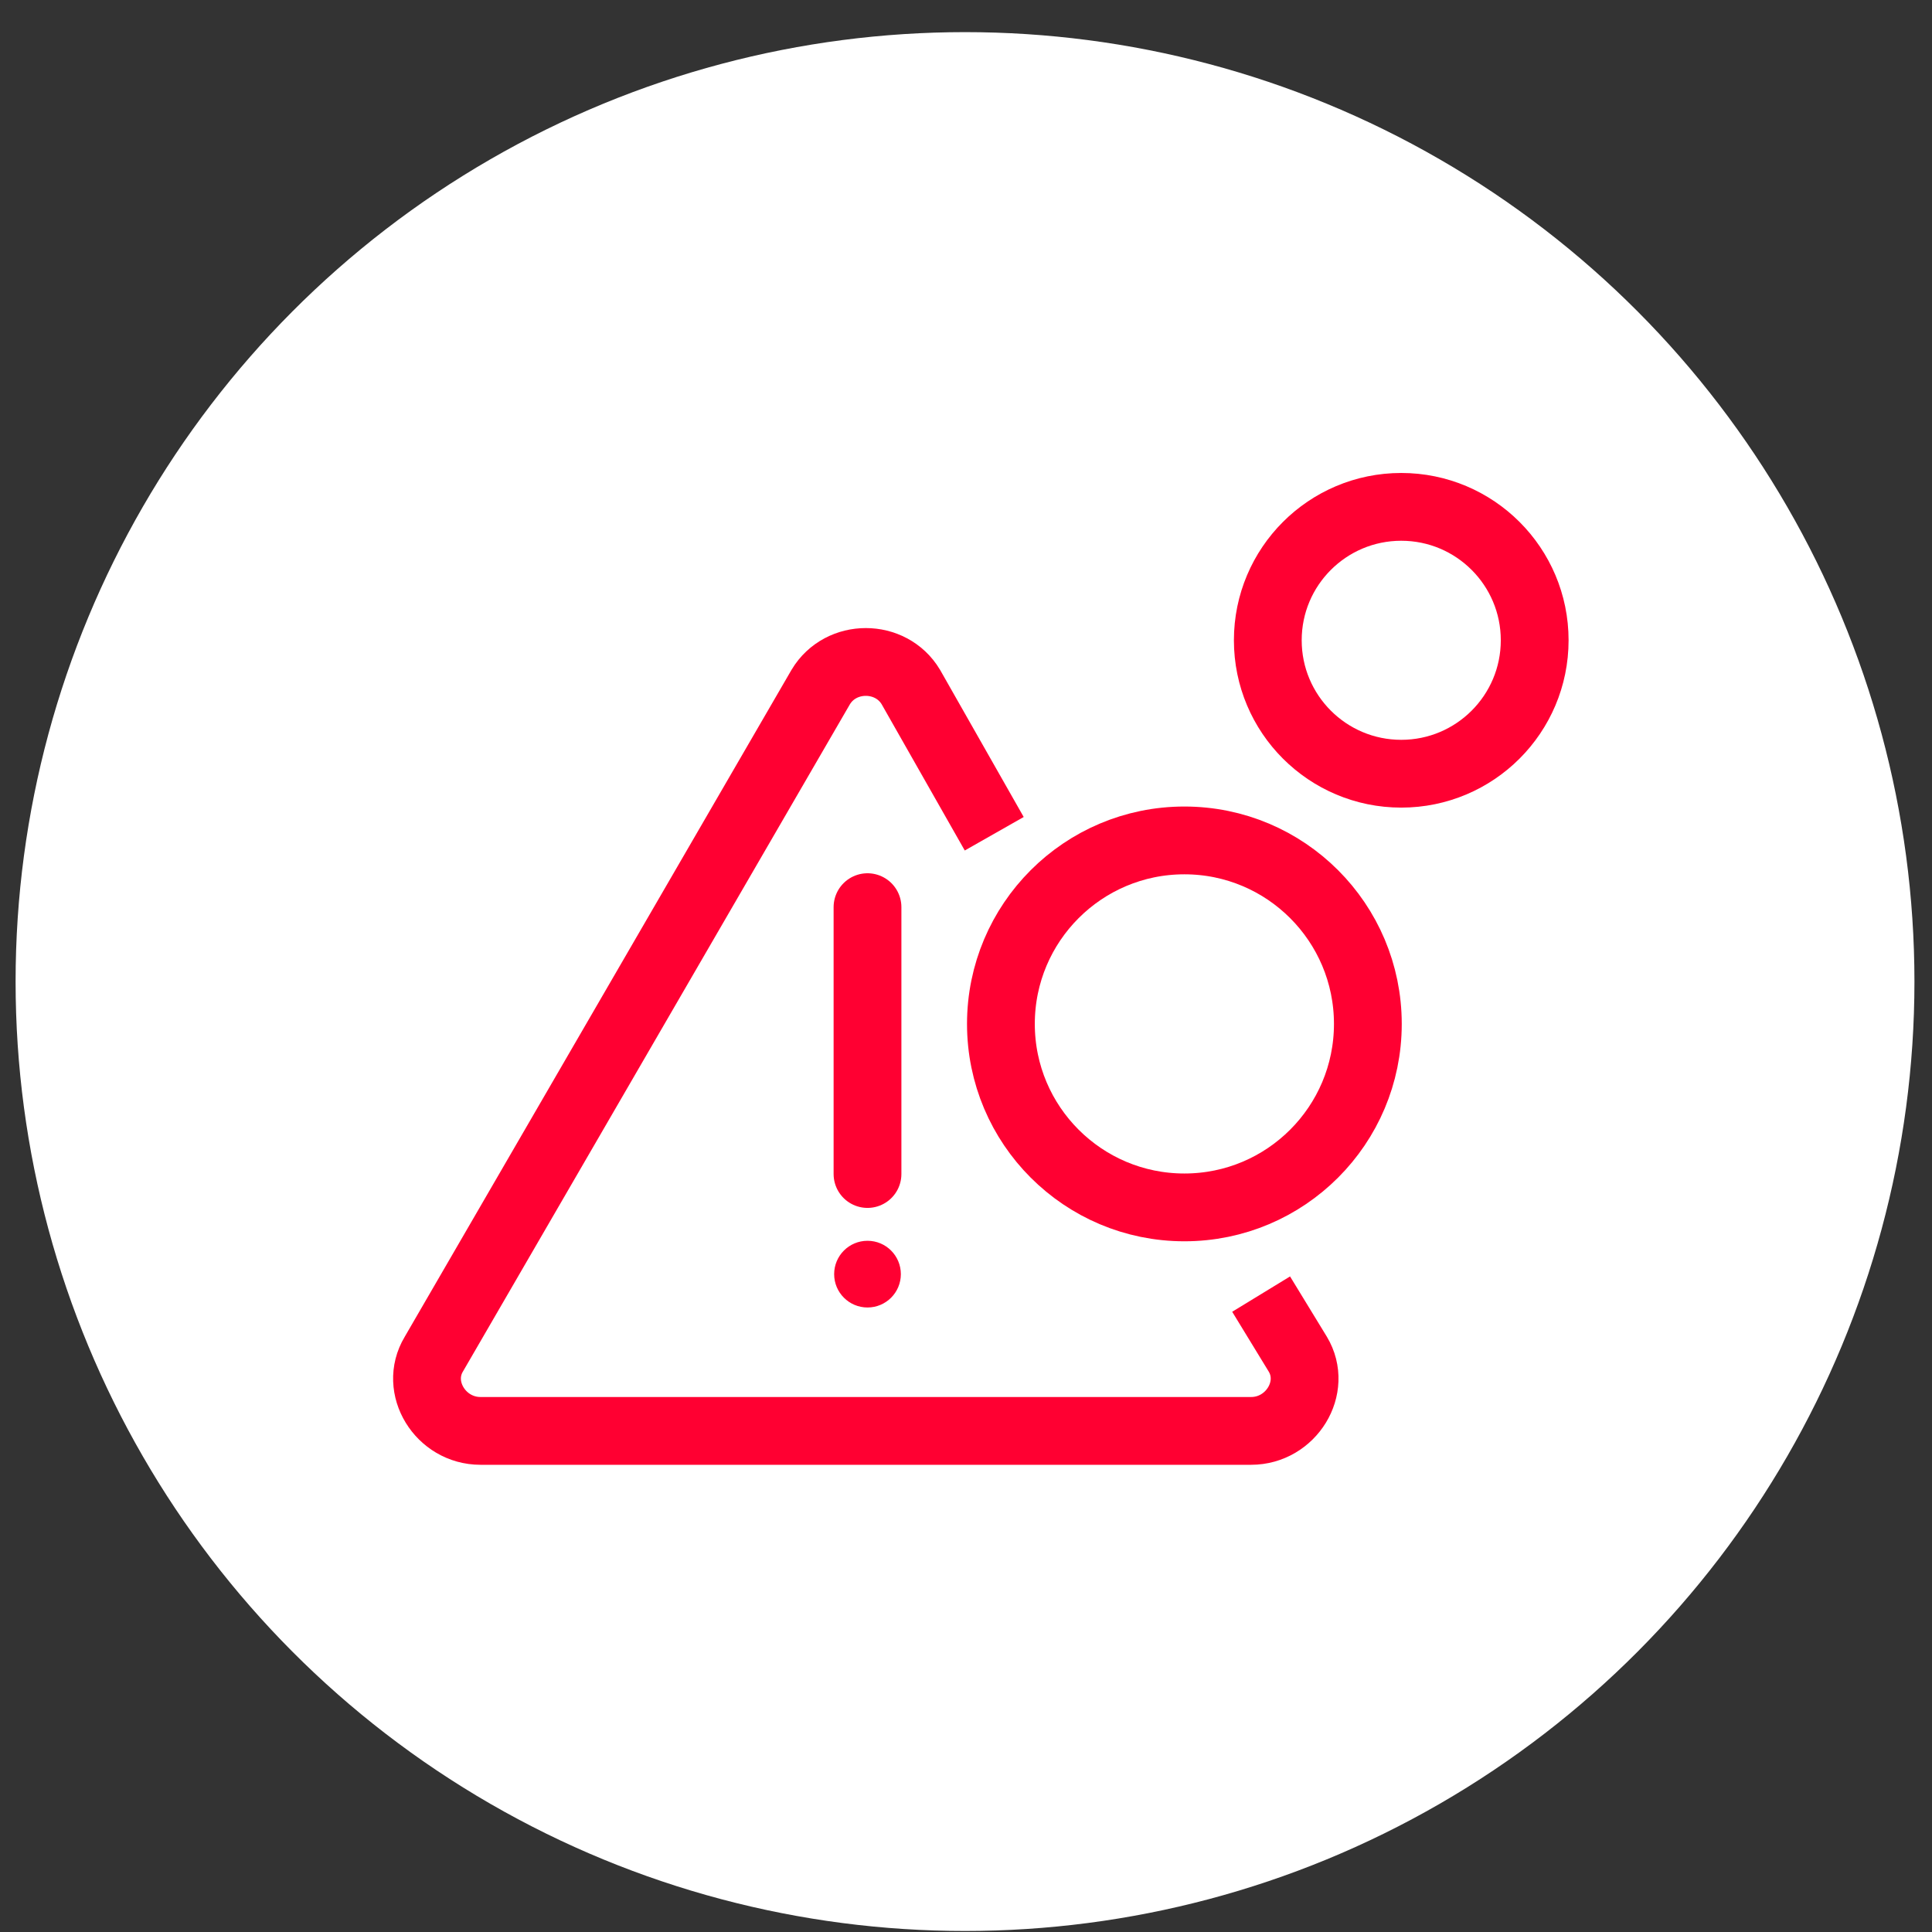
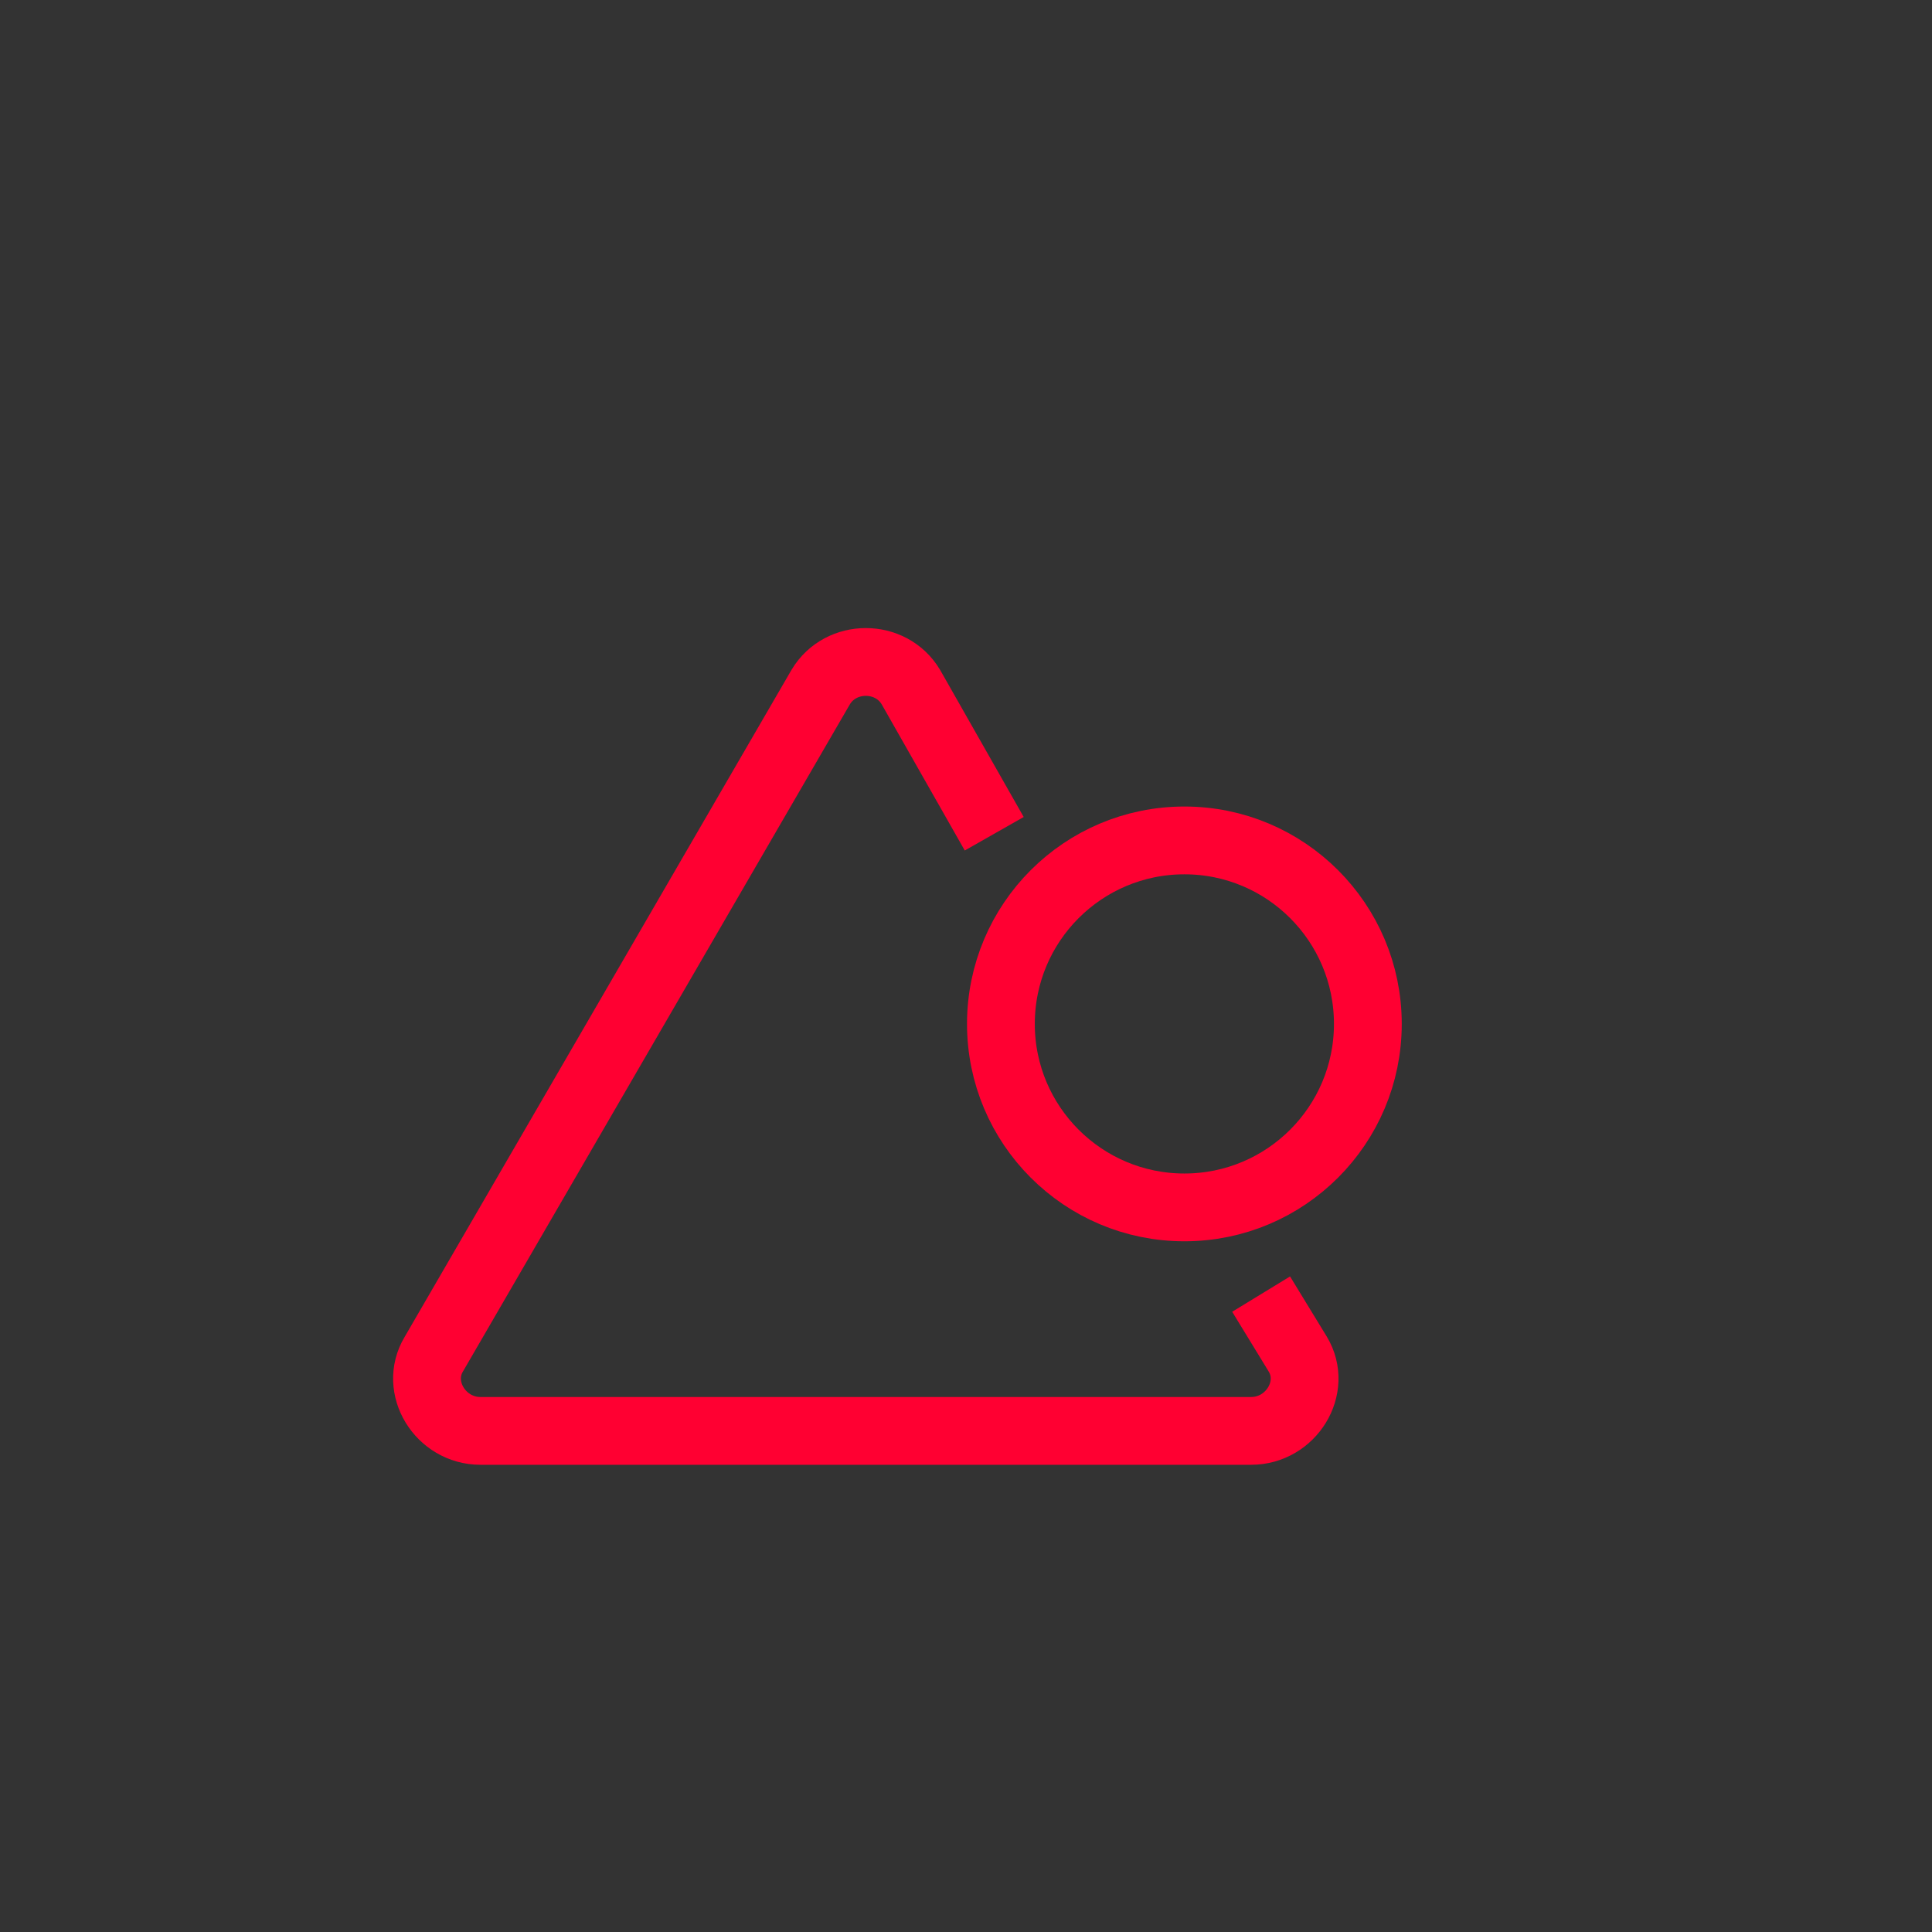
<svg xmlns="http://www.w3.org/2000/svg" width="57" height="57" viewBox="0 0 57 57" fill="none">
  <rect x="0" y="0" width="57" height="57" fill="#333333" stroke="none" />
-   <ellipse cx="28.471" cy="28.959" rx="28.011" ry="28.011" fill="white" />
  <path d="M34.943 35.622C37.933 35.622 40.356 33.198 40.356 30.209C40.356 27.219 37.933 24.795 34.943 24.795C31.954 24.795 29.53 27.219 29.53 30.209C29.53 33.198 31.954 35.622 34.943 35.622Z" stroke="#FF0032" stroke-width="2" stroke-miterlimit="10" />
-   <path d="M41.341 22.827C43.515 22.827 45.278 21.065 45.278 18.89C45.278 16.716 43.515 14.954 41.341 14.954C39.167 14.954 37.404 16.716 37.404 18.89C37.404 21.065 39.167 22.827 41.341 22.827Z" stroke="#FF0032" stroke-width="2" stroke-miterlimit="10" />
  <path d="M29.333 24.598L26.872 20.268C26.282 19.284 24.806 19.284 24.215 20.268L12.799 39.952C12.208 40.936 12.995 42.216 14.176 42.216H36.911C38.092 42.216 38.88 40.936 38.289 39.952L37.207 38.18" stroke="#FF0032" stroke-width="2" stroke-miterlimit="10" />
-   <path d="M25.594 26.764V34.637" stroke="#FF0032" stroke-width="2" stroke-linecap="round" />
-   <ellipse cx="25.594" cy="37.591" rx="0.984" ry="0.984" fill="#FF0032" />
</svg>